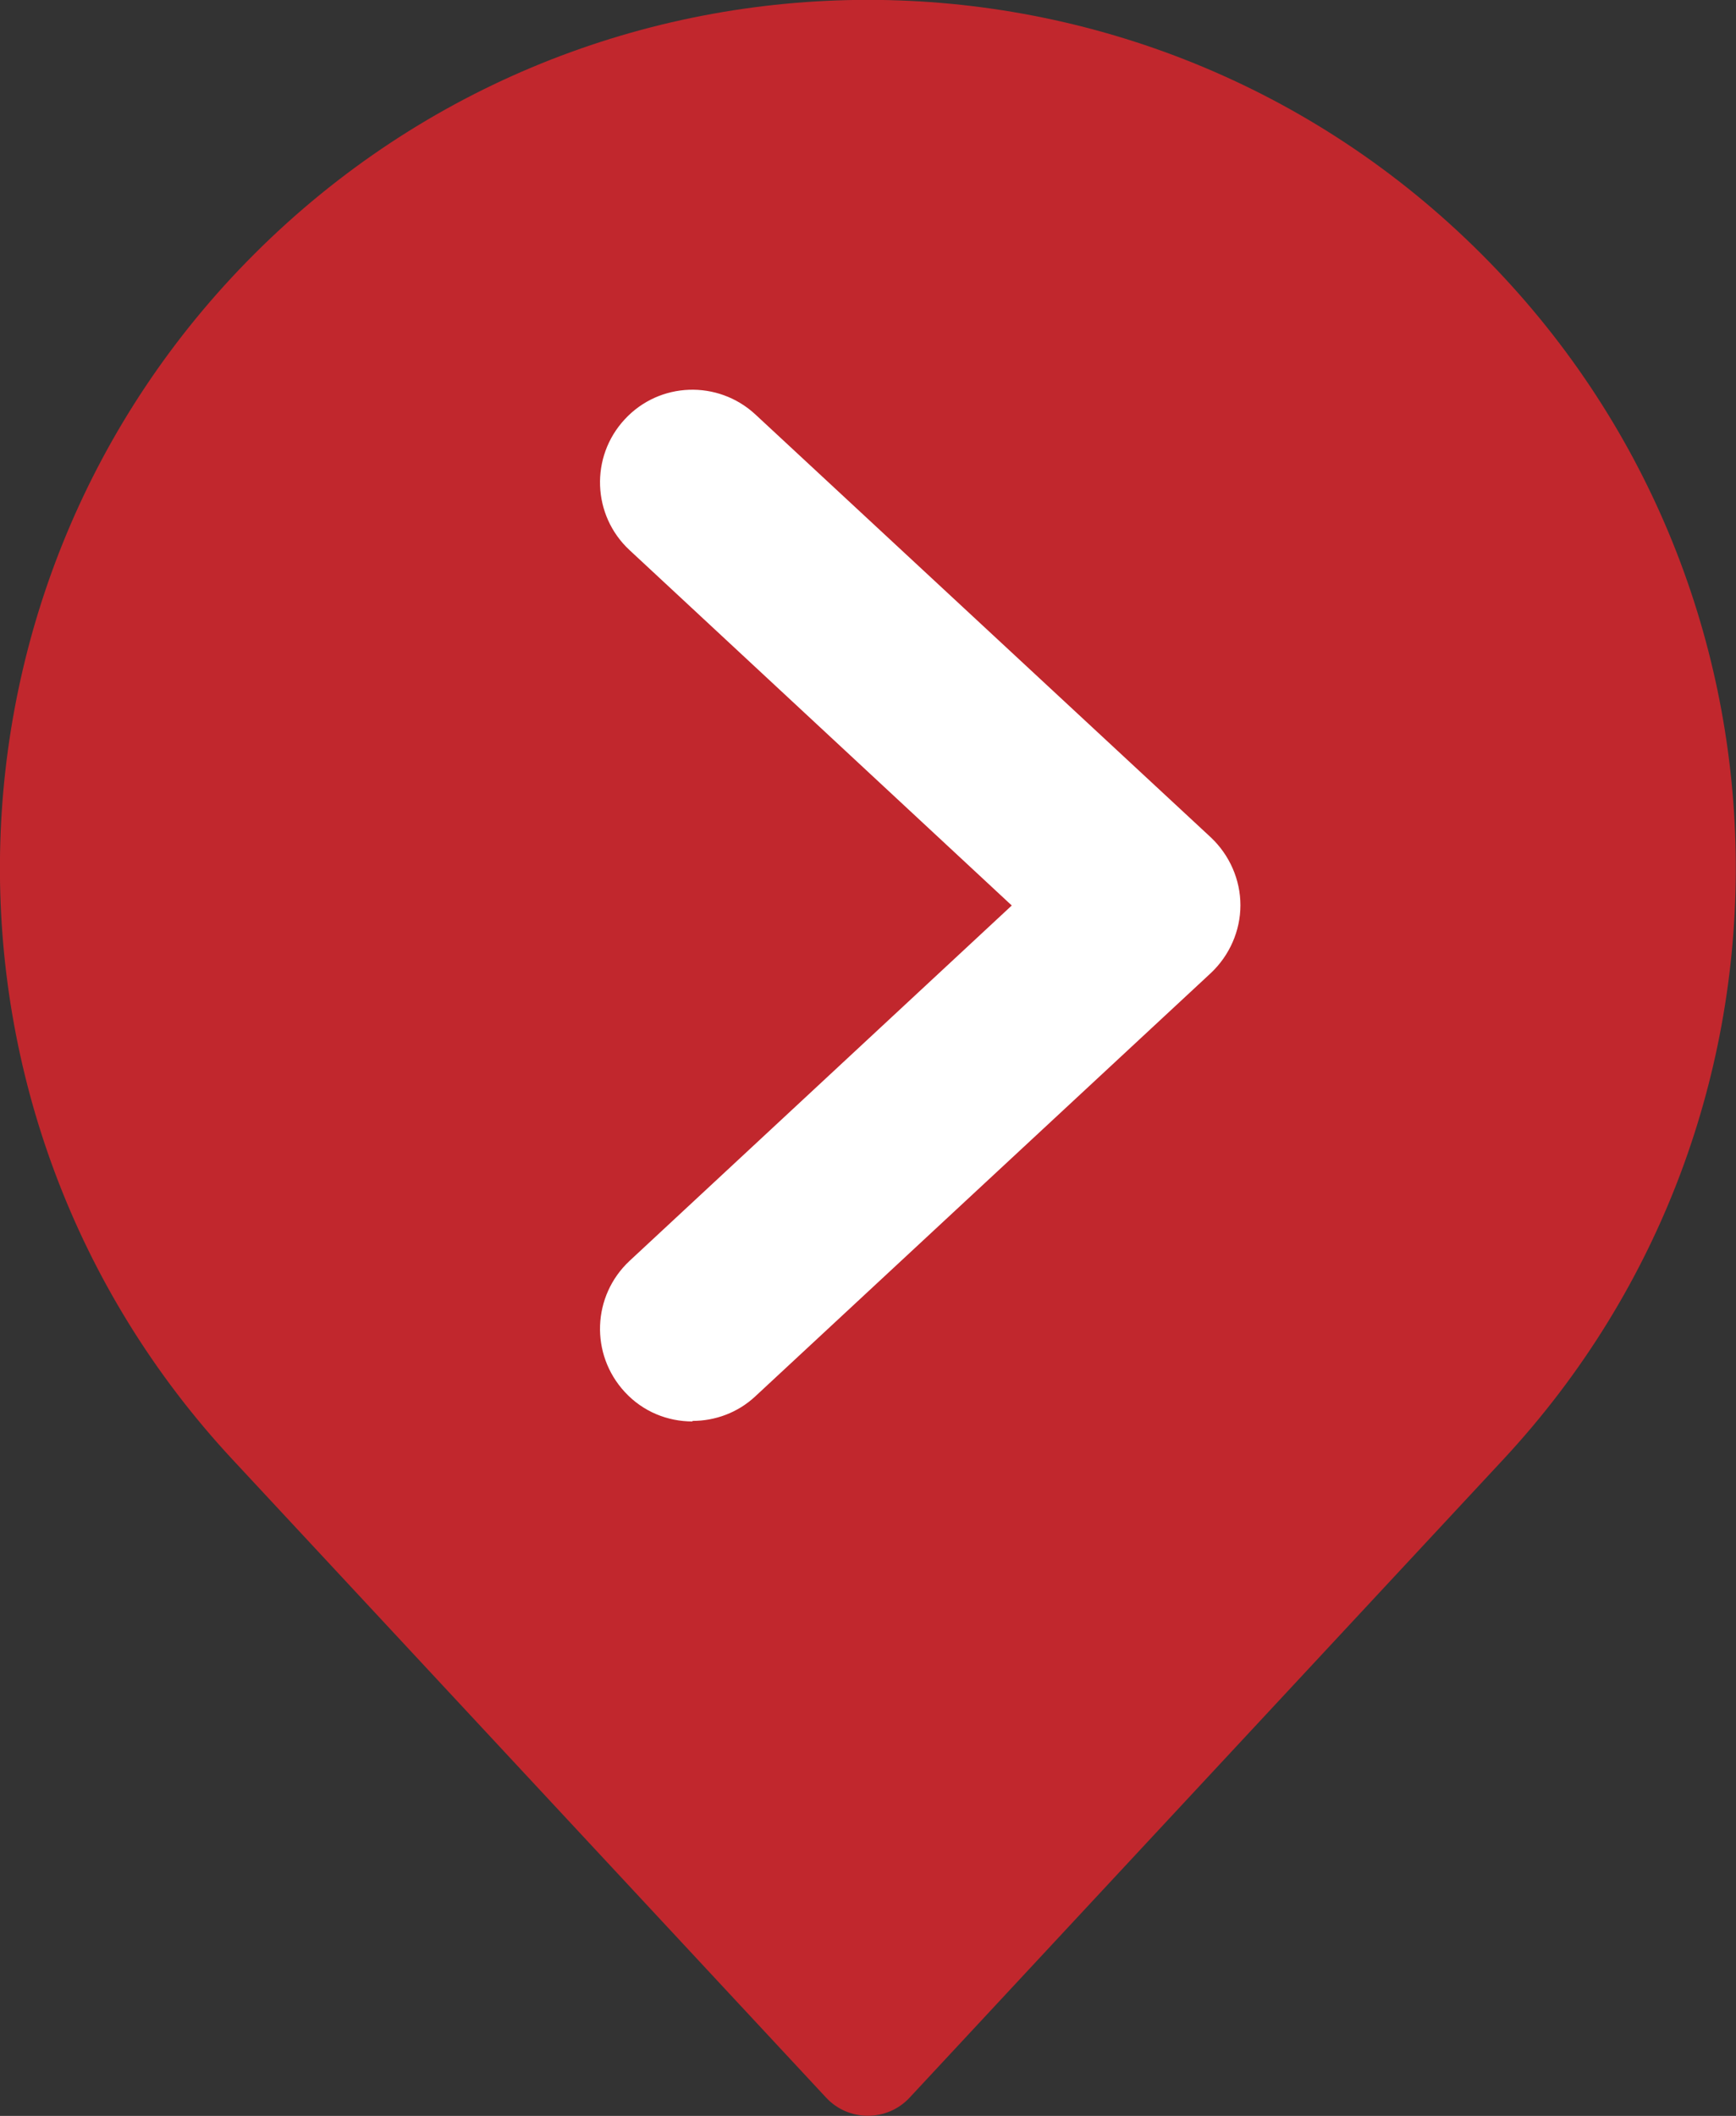
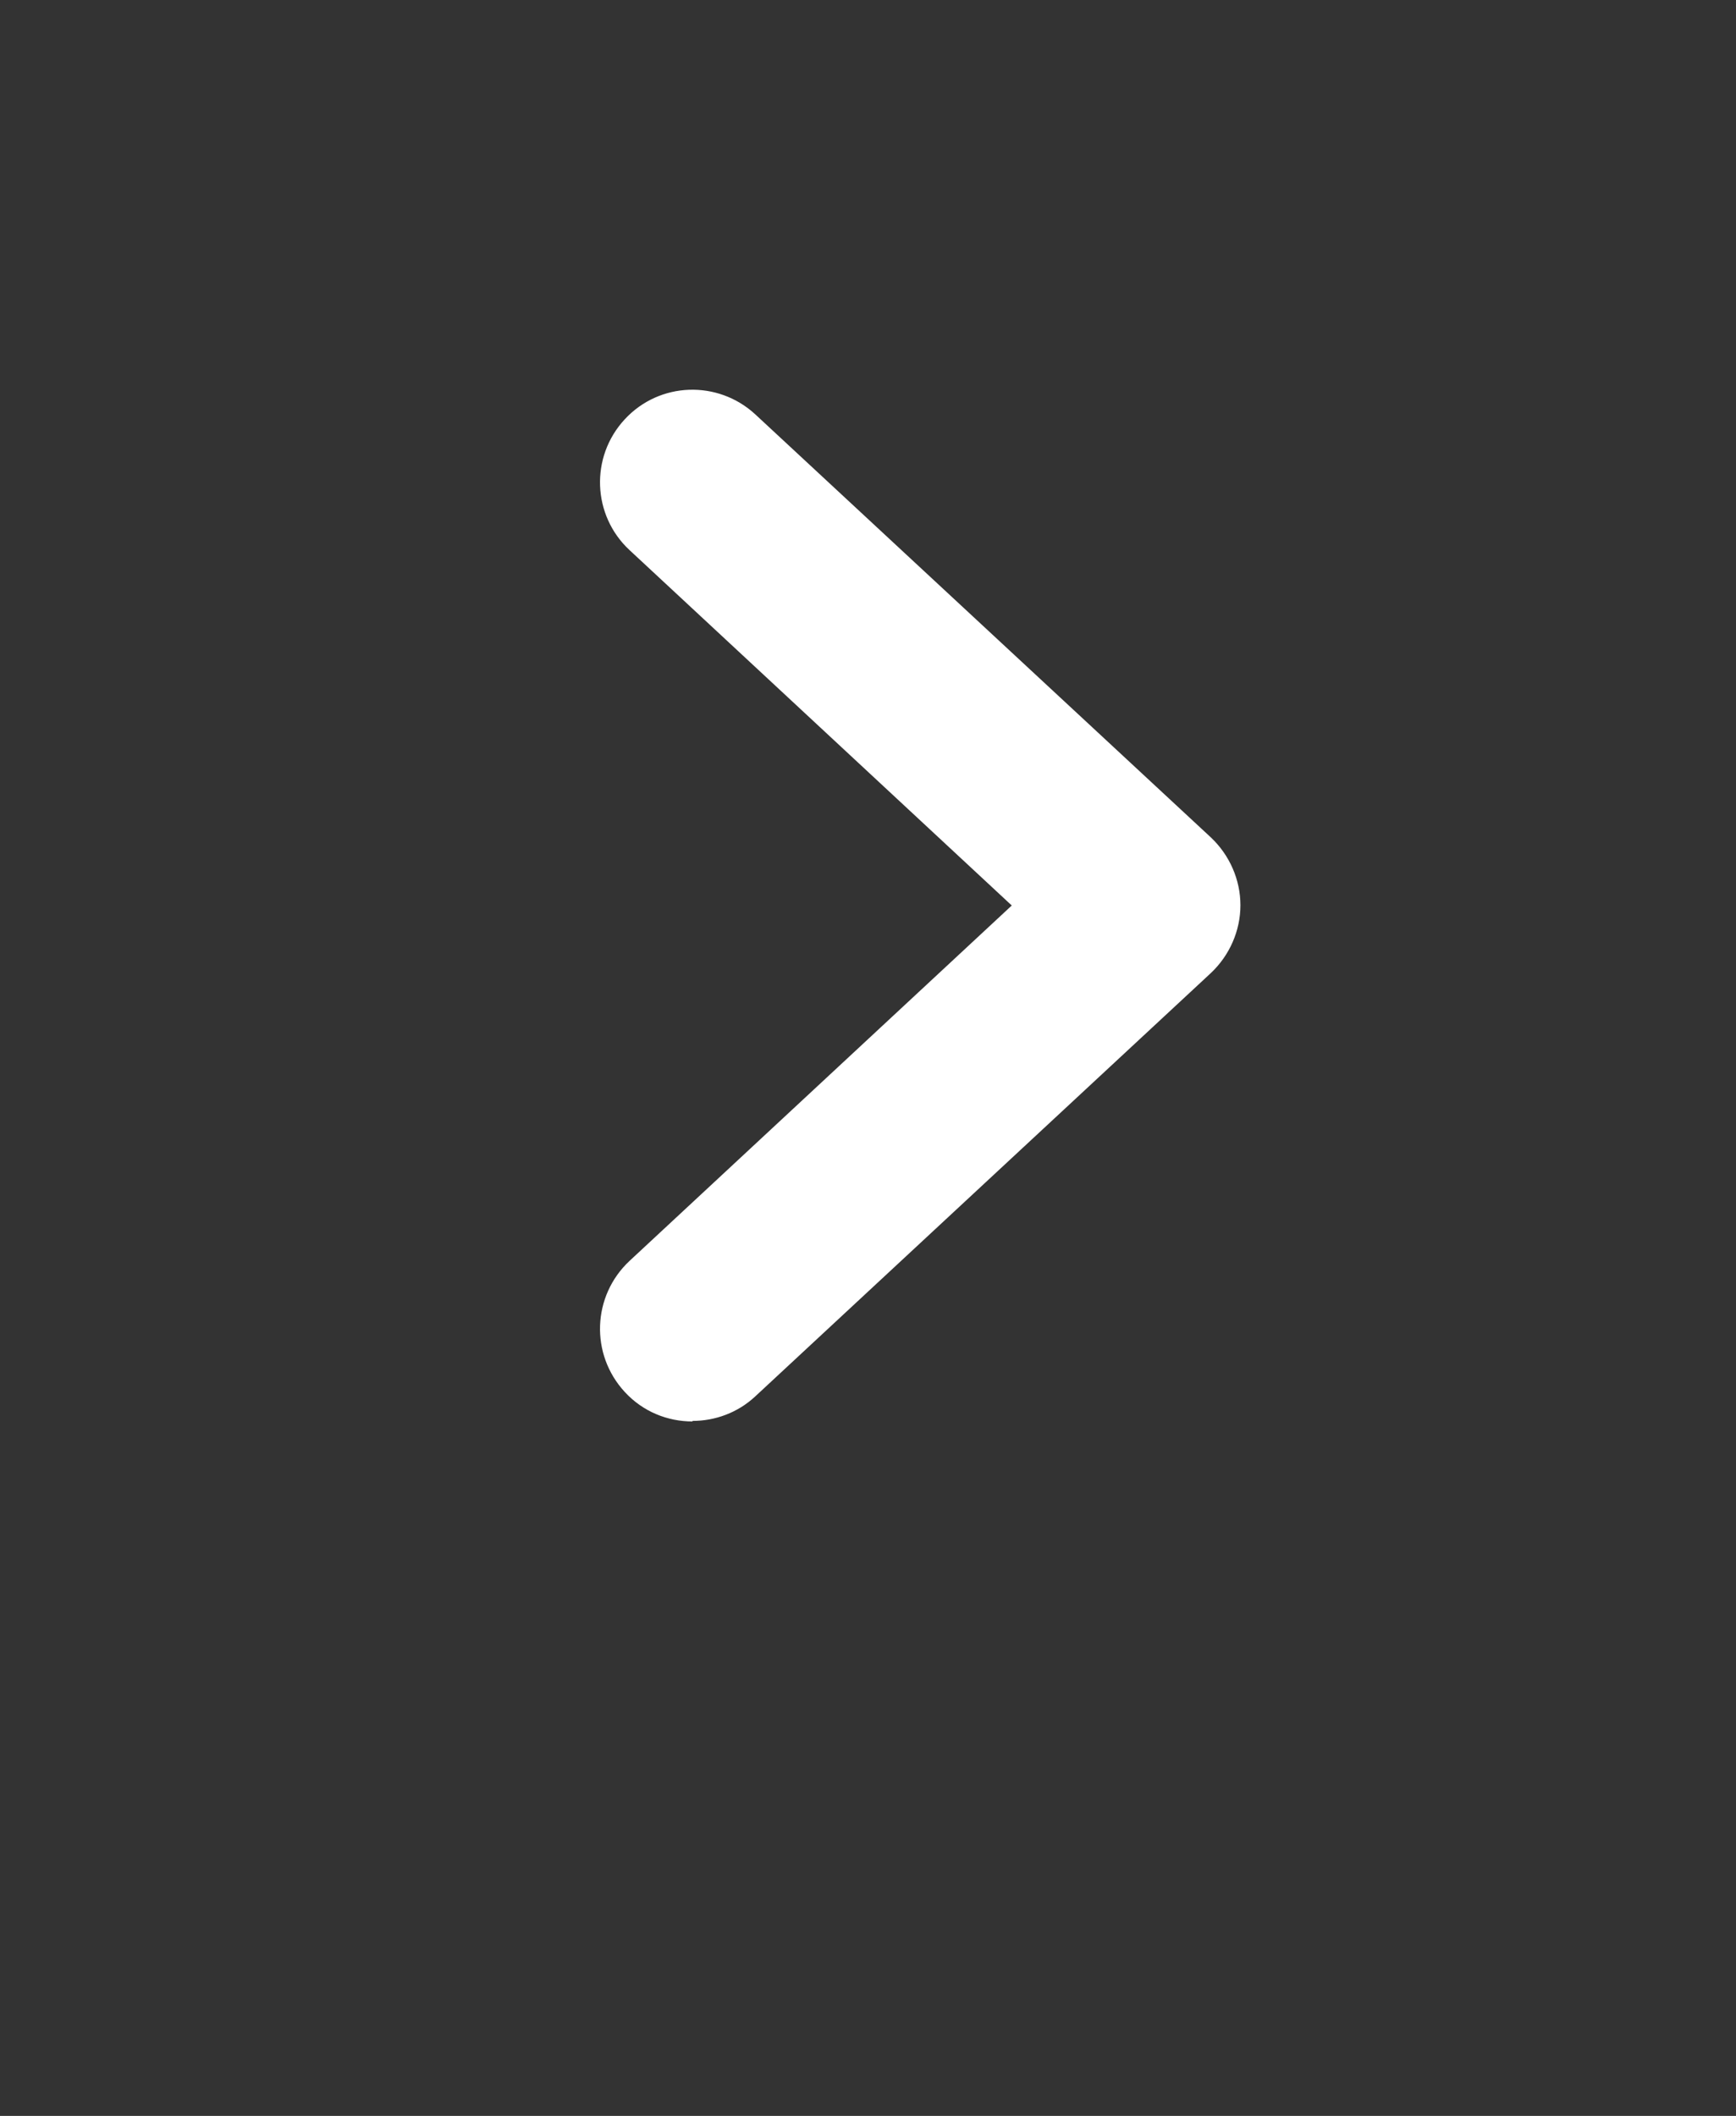
<svg xmlns="http://www.w3.org/2000/svg" id="Layer_2" data-name="Layer 2" viewBox="0 0 64 78">
  <rect x="0" y="0" width="64" height="78" fill="#333333" stroke="none" />
  <defs>
    <style>
      .cls-1 {
        fill: #fff;
      }

      .cls-2 {
        fill: #c1272d;
      }
    </style>
  </defs>
  <g id="Layer_1-2" data-name="Layer 1">
    <g>
-       <path class="cls-2" d="M55.43,53.79l-21.89,23.53c-.83.9-2.26.9-3.09,0l-21.89-23.53C-3.16,41.18-2.81,21.55,9.37,9.37h0c12.5-12.5,32.76-12.5,45.25,0h0c12.18,12.18,12.53,31.81.81,44.42Z" />
      <g id="Icon">
        <path class="cls-1" d="M25.53,52.4c-.92,0-1.83-.36-2.5-1.09-1.28-1.39-1.2-3.54.18-4.83l14.09-13.1-14.09-13.1c-1.38-1.28-1.46-3.44-.18-4.82,1.28-1.39,3.44-1.46,4.82-.18l16.79,15.59c.69.65,1.09,1.56,1.09,2.5s-.4,1.85-1.09,2.5l-16.79,15.6c-.65.61-1.49.91-2.32.91" />
      </g>
    </g>
  </g>
</svg>